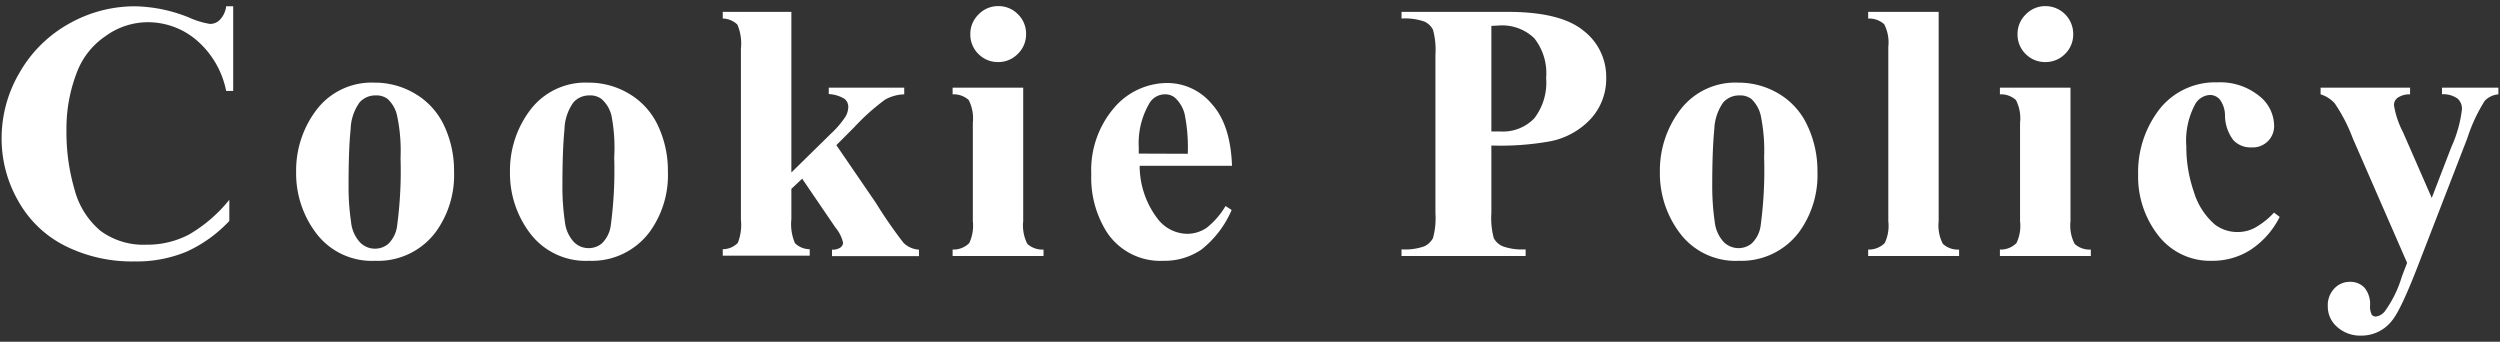
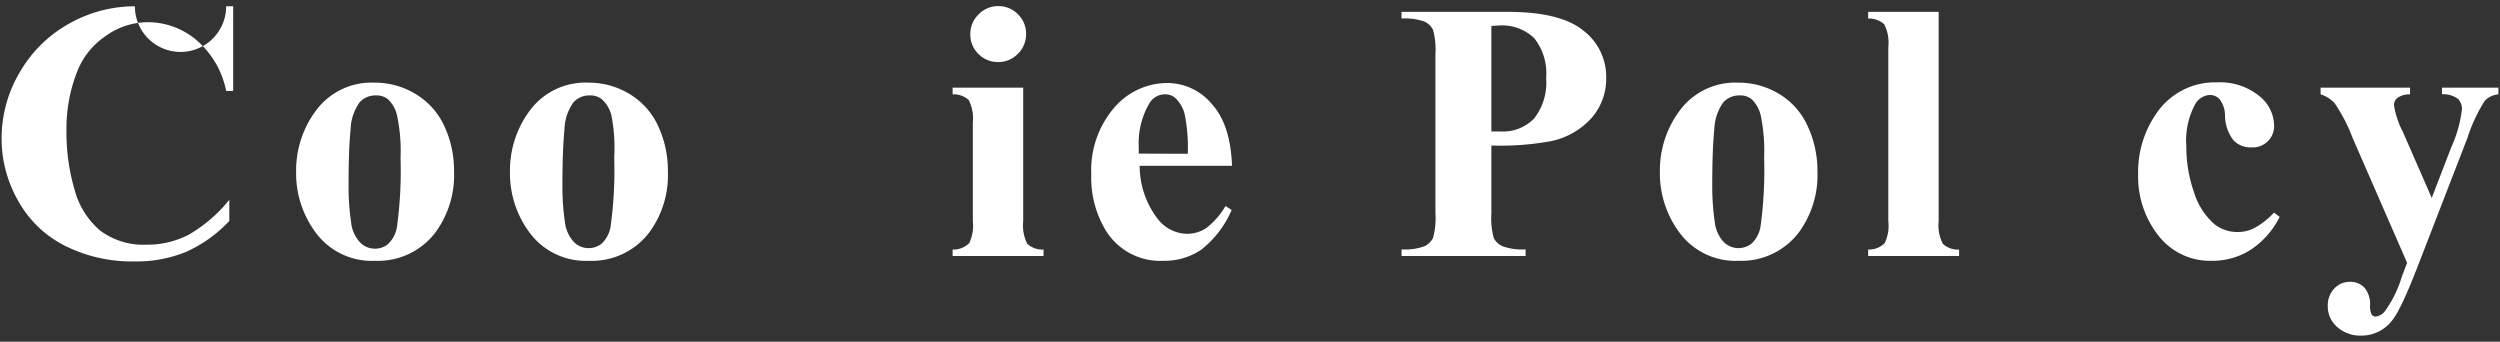
<svg xmlns="http://www.w3.org/2000/svg" id="レイヤー_1" data-name="レイヤー 1" viewBox="0 0 278 38">
  <rect x="0" y="0" width="278" height="38" fill="#333333" stroke="none" />
  <defs>
    <style>.cls-1{fill:#fff;}</style>
  </defs>
-   <path class="cls-1" d="M25.93.7v9.41h-.78a10,10,0,0,0-3.29-5.64,8.35,8.35,0,0,0-5.44-2A8,8,0,0,0,11.76,4,8.48,8.48,0,0,0,8.65,7.79a17.32,17.32,0,0,0-1.26,6.73,22.61,22.61,0,0,0,.92,6.63,8.91,8.91,0,0,0,2.88,4.53,8.05,8.05,0,0,0,5.09,1.53A10,10,0,0,0,21,26.09a16.25,16.25,0,0,0,4.5-3.87v2.35A15,15,0,0,1,20.71,28a14.45,14.45,0,0,1-5.77,1.07,16.6,16.6,0,0,1-7.72-1.74,12.26,12.26,0,0,1-5.2-5A13.87,13.87,0,0,1,.18,15.4,14.36,14.36,0,0,1,2.22,8,14.38,14.38,0,0,1,7.7,2.62,14.87,14.87,0,0,1,15,.7a16.76,16.76,0,0,1,6,1.24,9.27,9.27,0,0,0,2.35.72,1.51,1.51,0,0,0,1.11-.47A2.61,2.61,0,0,0,25.15.7Z" />
+   <path class="cls-1" d="M25.93.7v9.41h-.78a10,10,0,0,0-3.29-5.64,8.35,8.35,0,0,0-5.44-2A8,8,0,0,0,11.76,4,8.48,8.48,0,0,0,8.65,7.79a17.32,17.32,0,0,0-1.26,6.73,22.61,22.61,0,0,0,.92,6.63,8.91,8.91,0,0,0,2.88,4.53,8.05,8.05,0,0,0,5.09,1.53A10,10,0,0,0,21,26.09a16.25,16.25,0,0,0,4.5-3.87v2.35A15,15,0,0,1,20.71,28a14.45,14.45,0,0,1-5.77,1.07,16.6,16.6,0,0,1-7.72-1.74,12.26,12.26,0,0,1-5.2-5A13.87,13.87,0,0,1,.18,15.4,14.36,14.36,0,0,1,2.22,8,14.38,14.38,0,0,1,7.7,2.62,14.87,14.87,0,0,1,15,.7A2.61,2.61,0,0,0,25.15.7Z" />
  <path class="cls-1" d="M41.66,9.19a8.72,8.72,0,0,1,4.55,1.26A8.09,8.09,0,0,1,49.4,14a11.73,11.73,0,0,1,1.09,5.08,10.75,10.75,0,0,1-2,6.67A8,8,0,0,1,41.72,29a7.75,7.75,0,0,1-6.51-3,11,11,0,0,1-2.28-6.87,11.13,11.13,0,0,1,2.33-7A7.69,7.69,0,0,1,41.66,9.19Zm.08,1.42a2.34,2.34,0,0,0-1.75.77,5.37,5.37,0,0,0-1,3c-.16,1.51-.23,3.62-.23,6.31a26.67,26.67,0,0,0,.28,4A3.86,3.86,0,0,0,40,26.91a2.25,2.25,0,0,0,1.64.74,2.28,2.28,0,0,0,1.5-.5,3.37,3.37,0,0,0,1-1.9,45.92,45.92,0,0,0,.4-7.69,18.75,18.75,0,0,0-.38-4.68A3.55,3.55,0,0,0,43.1,11,2.09,2.09,0,0,0,41.74,10.61Z" />
  <path class="cls-1" d="M65.44,9.19A8.72,8.72,0,0,1,70,10.45,8.09,8.09,0,0,1,73.18,14a11.73,11.73,0,0,1,1.09,5.08,10.75,10.75,0,0,1-2,6.67A8,8,0,0,1,65.5,29a7.75,7.75,0,0,1-6.51-3,11,11,0,0,1-2.28-6.87,11.13,11.13,0,0,1,2.33-7A7.69,7.69,0,0,1,65.44,9.19Zm.08,1.42a2.34,2.34,0,0,0-1.75.77,5.37,5.37,0,0,0-1,3c-.15,1.51-.23,3.62-.23,6.31a26.67,26.67,0,0,0,.28,4,3.93,3.93,0,0,0,.94,2.16,2.25,2.25,0,0,0,1.64.74,2.28,2.28,0,0,0,1.5-.5,3.37,3.37,0,0,0,1-1.9,45.92,45.92,0,0,0,.4-7.69A18.75,18.75,0,0,0,68,12.88,3.55,3.55,0,0,0,66.88,11,2.09,2.09,0,0,0,65.52,10.61Z" />
-   <path class="cls-1" d="M88,1.32V19.18l4.34-4.26A10.65,10.65,0,0,0,94,13a2.25,2.25,0,0,0,.33-1.12,1.13,1.13,0,0,0-.44-.9,3.7,3.7,0,0,0-1.73-.52V9.75h8.39v.74a4.67,4.67,0,0,0-2.1.57A24,24,0,0,0,95,14.14l-2,2,4.41,6.44A49.92,49.92,0,0,0,100.47,27a2.65,2.65,0,0,0,1.72.76v.72H92.52v-.72a1.49,1.49,0,0,0,.94-.24.7.7,0,0,0,.29-.52,4,4,0,0,0-.85-1.7l-3.7-5.43L88,21v3.37a5.37,5.37,0,0,0,.4,2.67,2.33,2.33,0,0,0,1.64.67v.72H80.37v-.72A2.3,2.3,0,0,0,82.05,27a5.53,5.53,0,0,0,.34-2.58v-19A5.41,5.41,0,0,0,82,2.74a2.41,2.41,0,0,0-1.63-.68V1.32Z" />
  <path class="cls-1" d="M113.78,9.75V24.59a4.53,4.53,0,0,0,.46,2.53,2.48,2.48,0,0,0,1.8.63v.72H105.93v-.72a2.48,2.48,0,0,0,1.85-.72,4.54,4.54,0,0,0,.4-2.44V13.65a4.53,4.53,0,0,0-.46-2.53,2.5,2.5,0,0,0-1.79-.63V9.75ZM111,.68a3,3,0,0,1,2.2.91,3,3,0,0,1,.9,2.2A3,3,0,0,1,113.17,6a3,3,0,0,1-2.19.9A3,3,0,0,1,108.8,6a3,3,0,0,1-.9-2.18,3,3,0,0,1,.9-2.2A3,3,0,0,1,111,.68Z" />
  <path class="cls-1" d="M137,18.44H126.73a9.72,9.72,0,0,0,2,5.89A4.21,4.21,0,0,0,132,26a3.84,3.84,0,0,0,2.18-.67,8.68,8.68,0,0,0,2.1-2.42l.68.44a11.27,11.27,0,0,1-3.36,4.4A7.26,7.26,0,0,1,129.37,29a7.11,7.11,0,0,1-6.3-3.2,11.31,11.31,0,0,1-1.72-6.41A10.64,10.64,0,0,1,123.88,12a7.8,7.8,0,0,1,5.93-2.77,6.45,6.45,0,0,1,4.94,2.33C136.14,13.08,136.89,15.38,137,18.44Zm-4.92-1.34a18.7,18.7,0,0,0-.35-4.43,3.72,3.72,0,0,0-1.09-1.82,1.7,1.7,0,0,0-1.13-.36,2,2,0,0,0-1.7,1,8.76,8.76,0,0,0-1.18,4.89v.7Z" />
  <path class="cls-1" d="M165.84,16.18V23.7a8.45,8.45,0,0,0,.27,2.78,2,2,0,0,0,1,.91,6.39,6.39,0,0,0,2.54.34v.74h-13.8v-.74a6.33,6.33,0,0,0,2.56-.35,2.13,2.13,0,0,0,.94-.91,8.38,8.38,0,0,0,.27-2.77V6.09a8.49,8.49,0,0,0-.27-2.78,2,2,0,0,0-.95-.91,6.61,6.61,0,0,0-2.55-.34V1.32h11.83c3.9,0,6.7.7,8.39,2.08a6.46,6.46,0,0,1,2.54,5.21,6.6,6.6,0,0,1-1.64,4.52,8.34,8.34,0,0,1-4.52,2.57A31,31,0,0,1,165.84,16.18Zm0-13.3V14.62l1,0a4.84,4.84,0,0,0,3.77-1.46,6.49,6.49,0,0,0,1.32-4.49,6.26,6.26,0,0,0-1.32-4.42,5.16,5.16,0,0,0-4-1.41Z" />
  <path class="cls-1" d="M193.31,9.19a8.69,8.69,0,0,1,4.54,1.26A8,8,0,0,1,201,14a11.73,11.73,0,0,1,1.1,5.08,10.76,10.76,0,0,1-2,6.67A8,8,0,0,1,193.37,29a7.74,7.74,0,0,1-6.51-3,11,11,0,0,1-2.28-6.87,11.13,11.13,0,0,1,2.33-7A7.68,7.68,0,0,1,193.31,9.19Zm.08,1.42a2.37,2.37,0,0,0-1.76.77,5.52,5.52,0,0,0-1,3c-.15,1.51-.23,3.62-.23,6.31a28,28,0,0,0,.28,4,3.93,3.93,0,0,0,.94,2.16,2.33,2.33,0,0,0,3.15.24,3.37,3.37,0,0,0,1-1.9,45.92,45.92,0,0,0,.4-7.69,19.26,19.26,0,0,0-.38-4.68A3.68,3.68,0,0,0,194.75,11,2.1,2.1,0,0,0,193.39,10.61Z" />
  <path class="cls-1" d="M215.58,1.32V24.59a4.42,4.42,0,0,0,.47,2.53,2.44,2.44,0,0,0,1.8.63v.72H207.74v-.72a2.48,2.48,0,0,0,1.84-.72,4.44,4.44,0,0,0,.4-2.44V5.21a4.42,4.42,0,0,0-.46-2.52,2.53,2.53,0,0,0-1.78-.63V1.32Z" />
-   <path class="cls-1" d="M230.24,9.75V24.59a4.44,4.44,0,0,0,.46,2.53,2.44,2.44,0,0,0,1.8.63v.72H222.39v-.72a2.46,2.46,0,0,0,1.84-.72,4.44,4.44,0,0,0,.4-2.44V13.65a4.44,4.44,0,0,0-.46-2.53,2.49,2.49,0,0,0-1.78-.63V9.75ZM227.43.68a3.09,3.09,0,0,1,3.11,3.11A3,3,0,0,1,229.63,6a3,3,0,0,1-2.2.9,3,3,0,0,1-2.18-.9,3,3,0,0,1-.9-2.18,3,3,0,0,1,.9-2.2A3,3,0,0,1,227.43.68Z" />
  <path class="cls-1" d="M252.87,23.64l.63.48a9.38,9.38,0,0,1-3.3,3.7A7.84,7.84,0,0,1,246,29a7.27,7.27,0,0,1-6-2.82,10.61,10.61,0,0,1-2.24-6.79,11.42,11.42,0,0,1,2-6.73,7.86,7.86,0,0,1,6.79-3.5,6.89,6.89,0,0,1,4.61,1.46,4.27,4.27,0,0,1,1.72,3.27,2.37,2.37,0,0,1-2.51,2.5,2.63,2.63,0,0,1-2-.78,4.57,4.57,0,0,1-.95-2.79,3,3,0,0,0-.58-1.76,1.45,1.45,0,0,0-1.08-.5,2,2,0,0,0-1.64,1,8.53,8.53,0,0,0-1,4.73,15.25,15.25,0,0,0,.84,5.05,7.75,7.75,0,0,0,2.3,3.6,4.11,4.11,0,0,0,2.6.86,4,4,0,0,0,1.86-.46A8.5,8.5,0,0,0,252.87,23.64Z" />
  <path class="cls-1" d="M267.67,29.23l-6.05-13.87a18.23,18.23,0,0,0-2-3.87,3.5,3.5,0,0,0-1.57-1V9.75H268v.74a2.34,2.34,0,0,0-1.38.38,1,1,0,0,0-.41.82,9.78,9.78,0,0,0,1,3l3.2,7.32,2.18-5.66a14.1,14.1,0,0,0,1.18-4.21,1.51,1.51,0,0,0-.49-1.18,2.79,2.79,0,0,0-1.73-.48V9.75h6.27v.74a2.41,2.41,0,0,0-1.51.71,18.1,18.1,0,0,0-1.94,4.16L269,29.23q-2,5.21-3,6.41a4.29,4.29,0,0,1-3.46,1.68,3.83,3.83,0,0,1-2.69-1,3,3,0,0,1-1-2.3,2.68,2.68,0,0,1,.71-1.92,2.32,2.32,0,0,1,1.75-.76,2.15,2.15,0,0,1,1.61.64,2.83,2.83,0,0,1,.63,2,2.1,2.1,0,0,0,.18,1,.56.56,0,0,0,.46.22,1.51,1.51,0,0,0,1-.58,12.67,12.67,0,0,0,1.89-3.85Z" />
</svg>